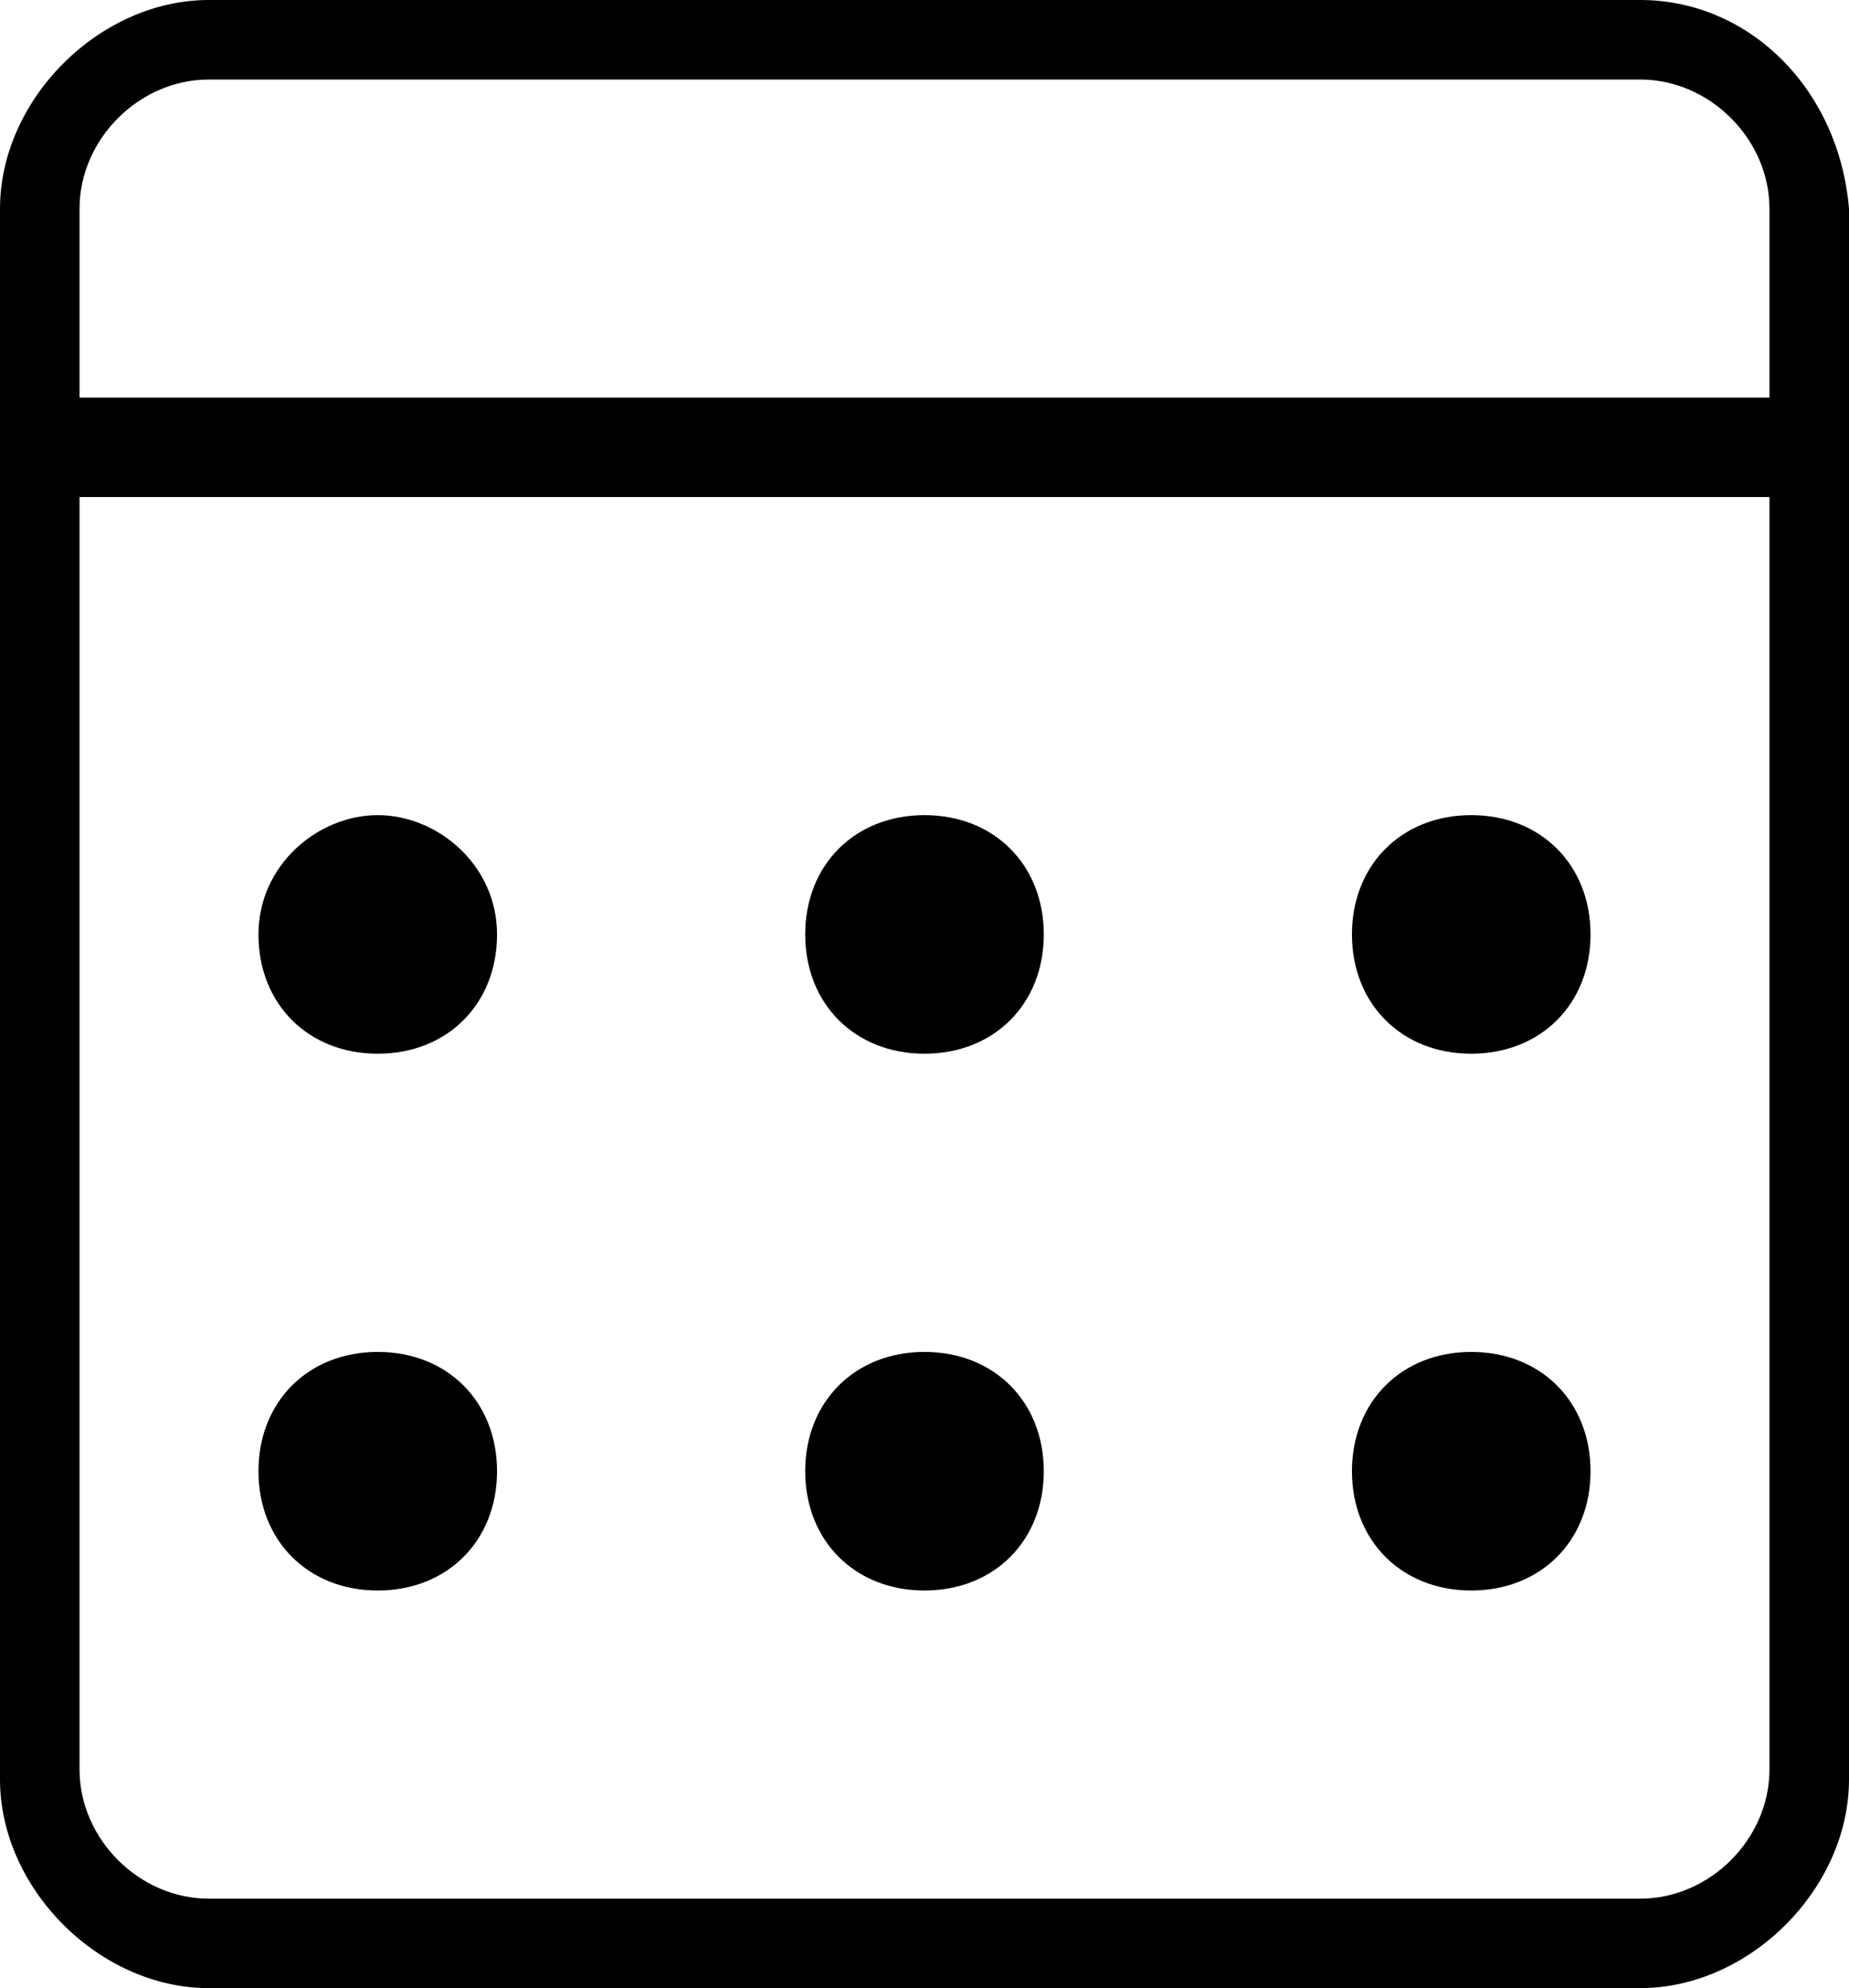
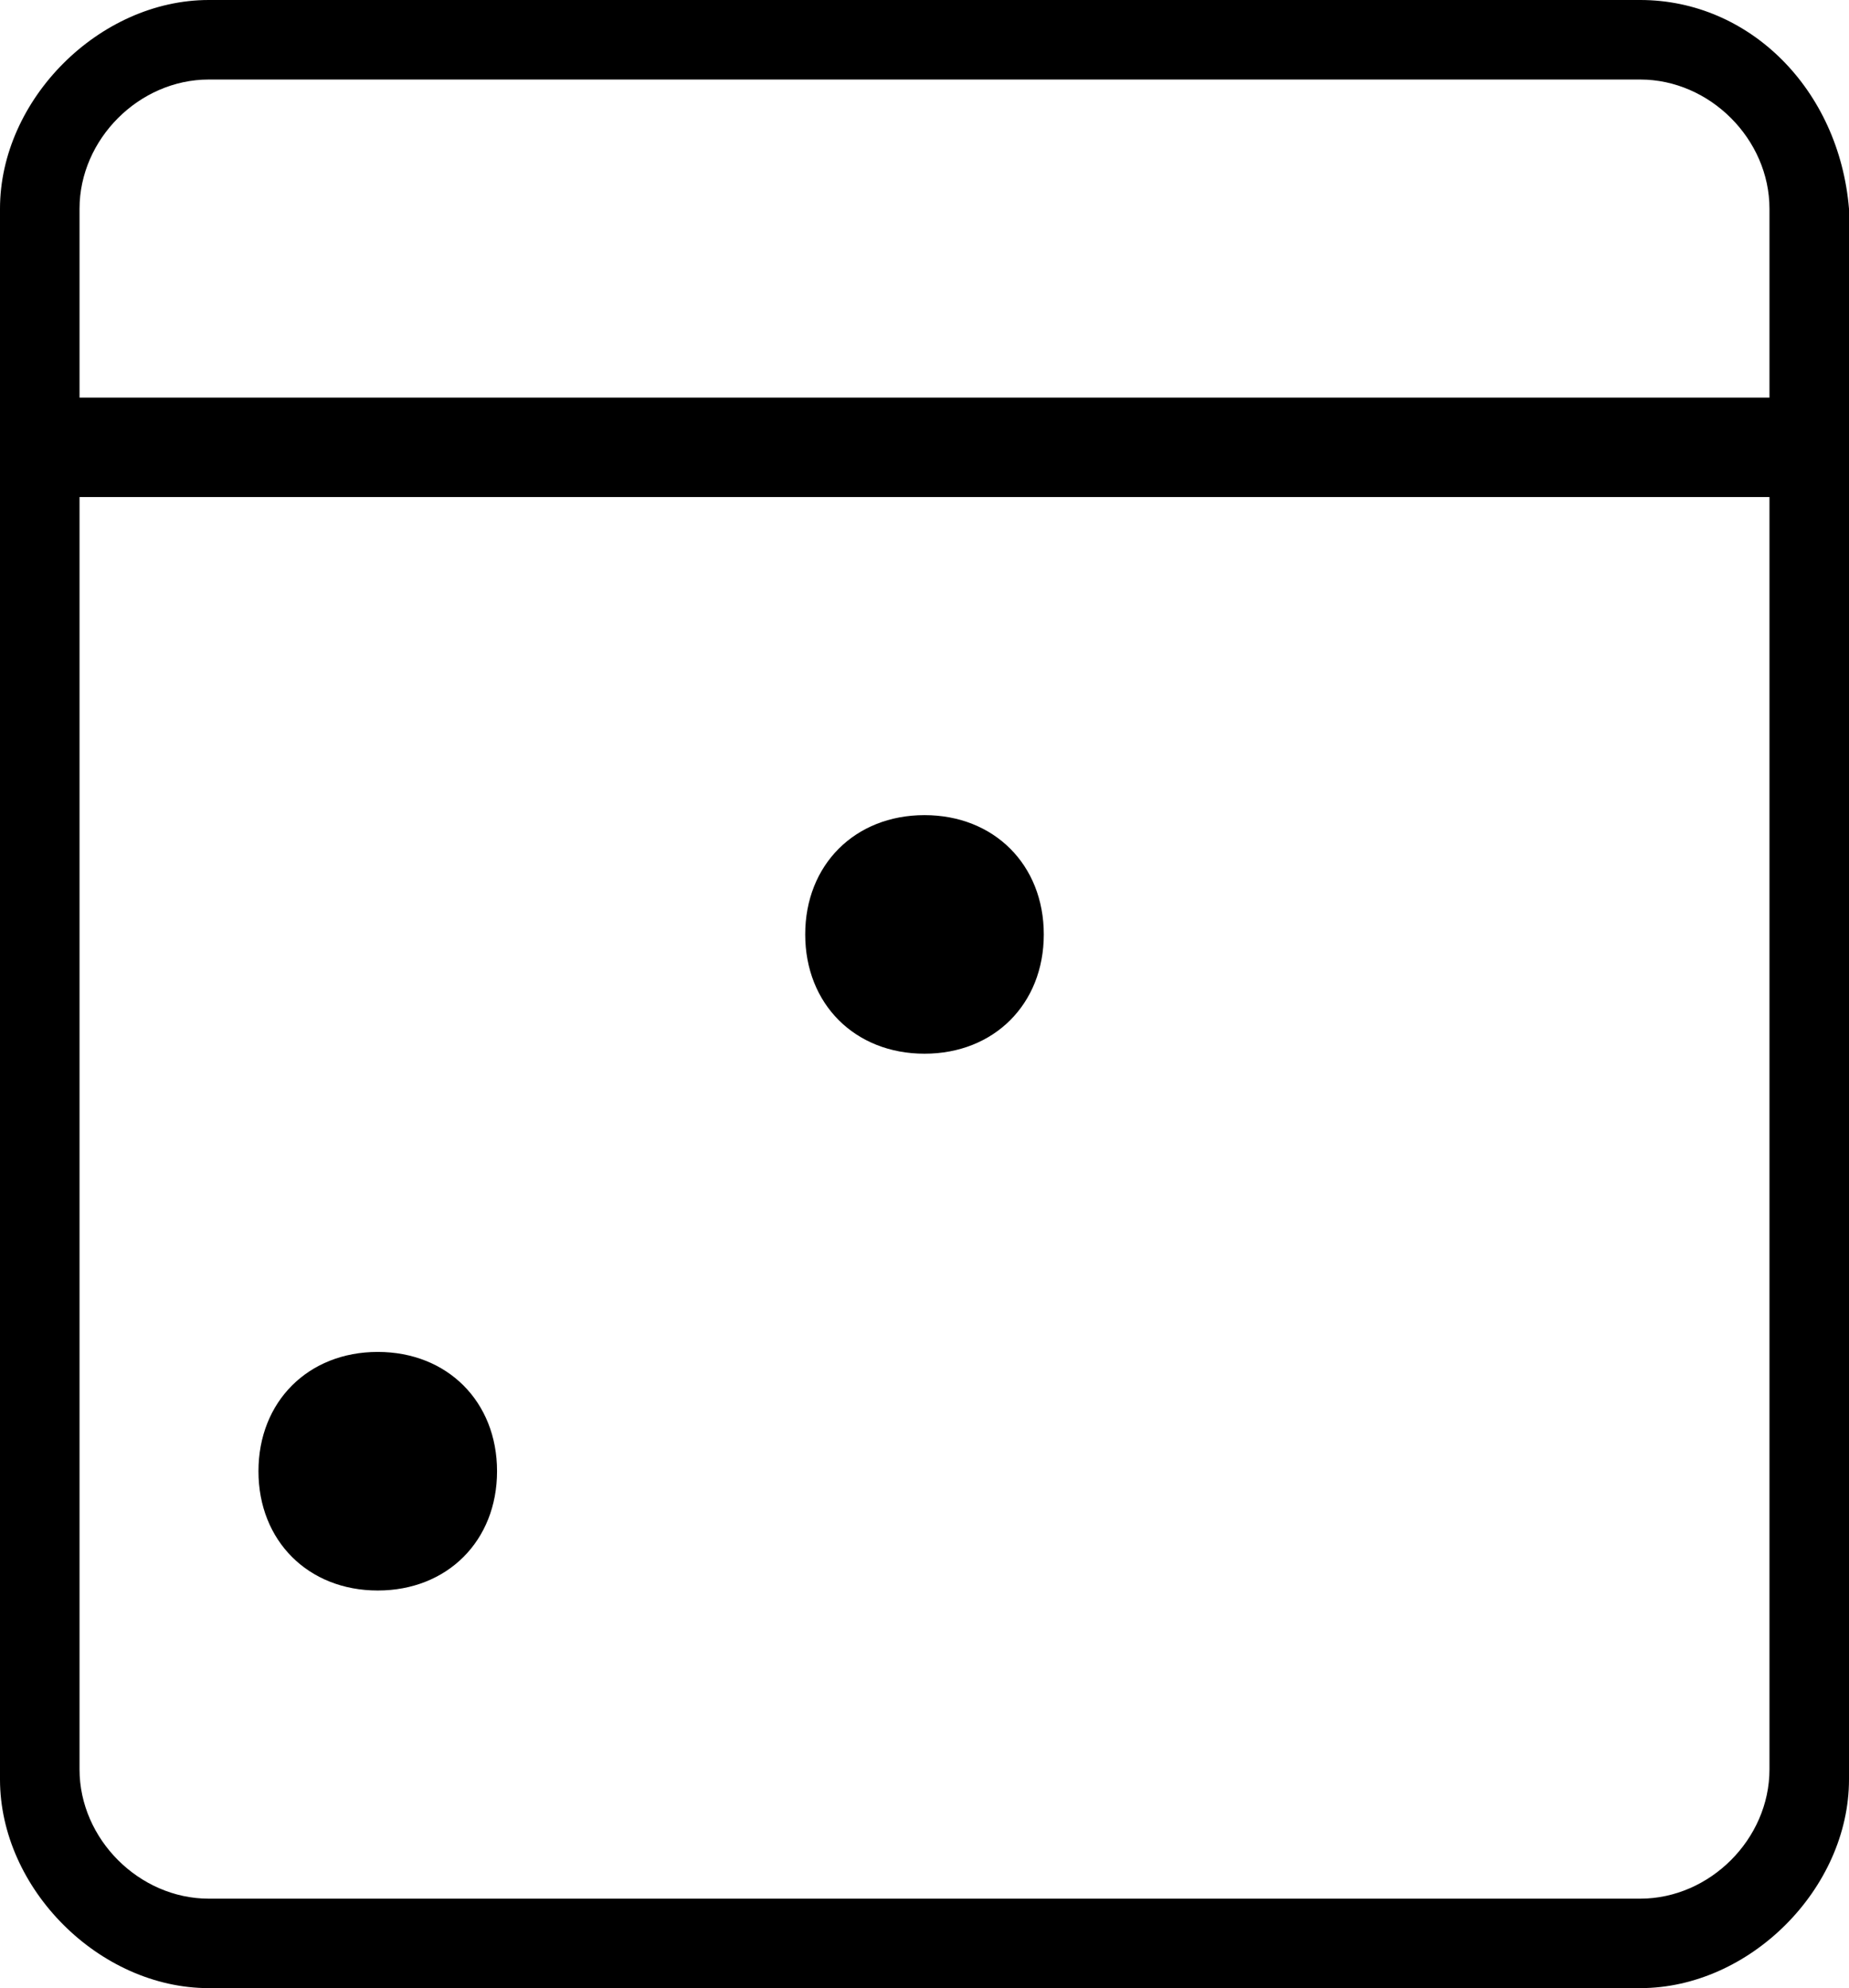
<svg xmlns="http://www.w3.org/2000/svg" version="1.1" id="Layer_1" x="0px" y="0px" width="18.6px" height="20px" viewBox="0 0 18.6 20" style="enable-background:new 0 0 18.6 20;" xml:space="preserve">
  <g>
-     <path d="M3.8,10.6c0.7,0,1.2-0.5,1.2-1.2c0-0.7-0.6-1.2-1.2-1.2S2.6,8.7,2.6,9.4C2.6,10.1,3.1,10.6,3.8,10.6z" />
    <path d="M9.3,10.6c0.7,0,1.2-0.5,1.2-1.2c0-0.7-0.5-1.2-1.2-1.2S8.1,8.7,8.1,9.4C8.1,10.1,8.6,10.6,9.3,10.6z" />
-     <path d="M14.8,10.6c0.7,0,1.2-0.5,1.2-1.2c0-0.7-0.5-1.2-1.2-1.2s-1.2,0.5-1.2,1.2C13.6,10.1,14.1,10.6,14.8,10.6z" />
    <path d="M3.8,16C4.5,16,5,15.5,5,14.8s-0.5-1.2-1.2-1.2s-1.2,0.5-1.2,1.2S3.1,16,3.8,16z" />
-     <path d="M9.3,16c0.7,0,1.2-0.5,1.2-1.2s-0.5-1.2-1.2-1.2s-1.2,0.5-1.2,1.2S8.6,16,9.3,16z" />
-     <path d="M14.8,16c0.7,0,1.2-0.5,1.2-1.2s-0.5-1.2-1.2-1.2s-1.2,0.5-1.2,1.2S14.1,16,14.8,16z" />
    <path d="M18.6,2.1c-0.1-1.2-1-2.1-2.1-2.1H2.1C1,0,0,1,0,2.1v15.8C0,19,1,20,2.1,20h14.4c1.1,0,2.1-1,2.1-2.1L18.6,2.1z M17.8,17.8   c0,0.7-0.6,1.3-1.3,1.3H2.1c-0.7,0-1.3-0.6-1.3-1.3V5h17V17.8z M17.8,4h-17V2.1c0-0.7,0.6-1.3,1.3-1.3h14.4c0.7,0,1.3,0.6,1.3,1.3   V4z" />
  </g>
</svg>